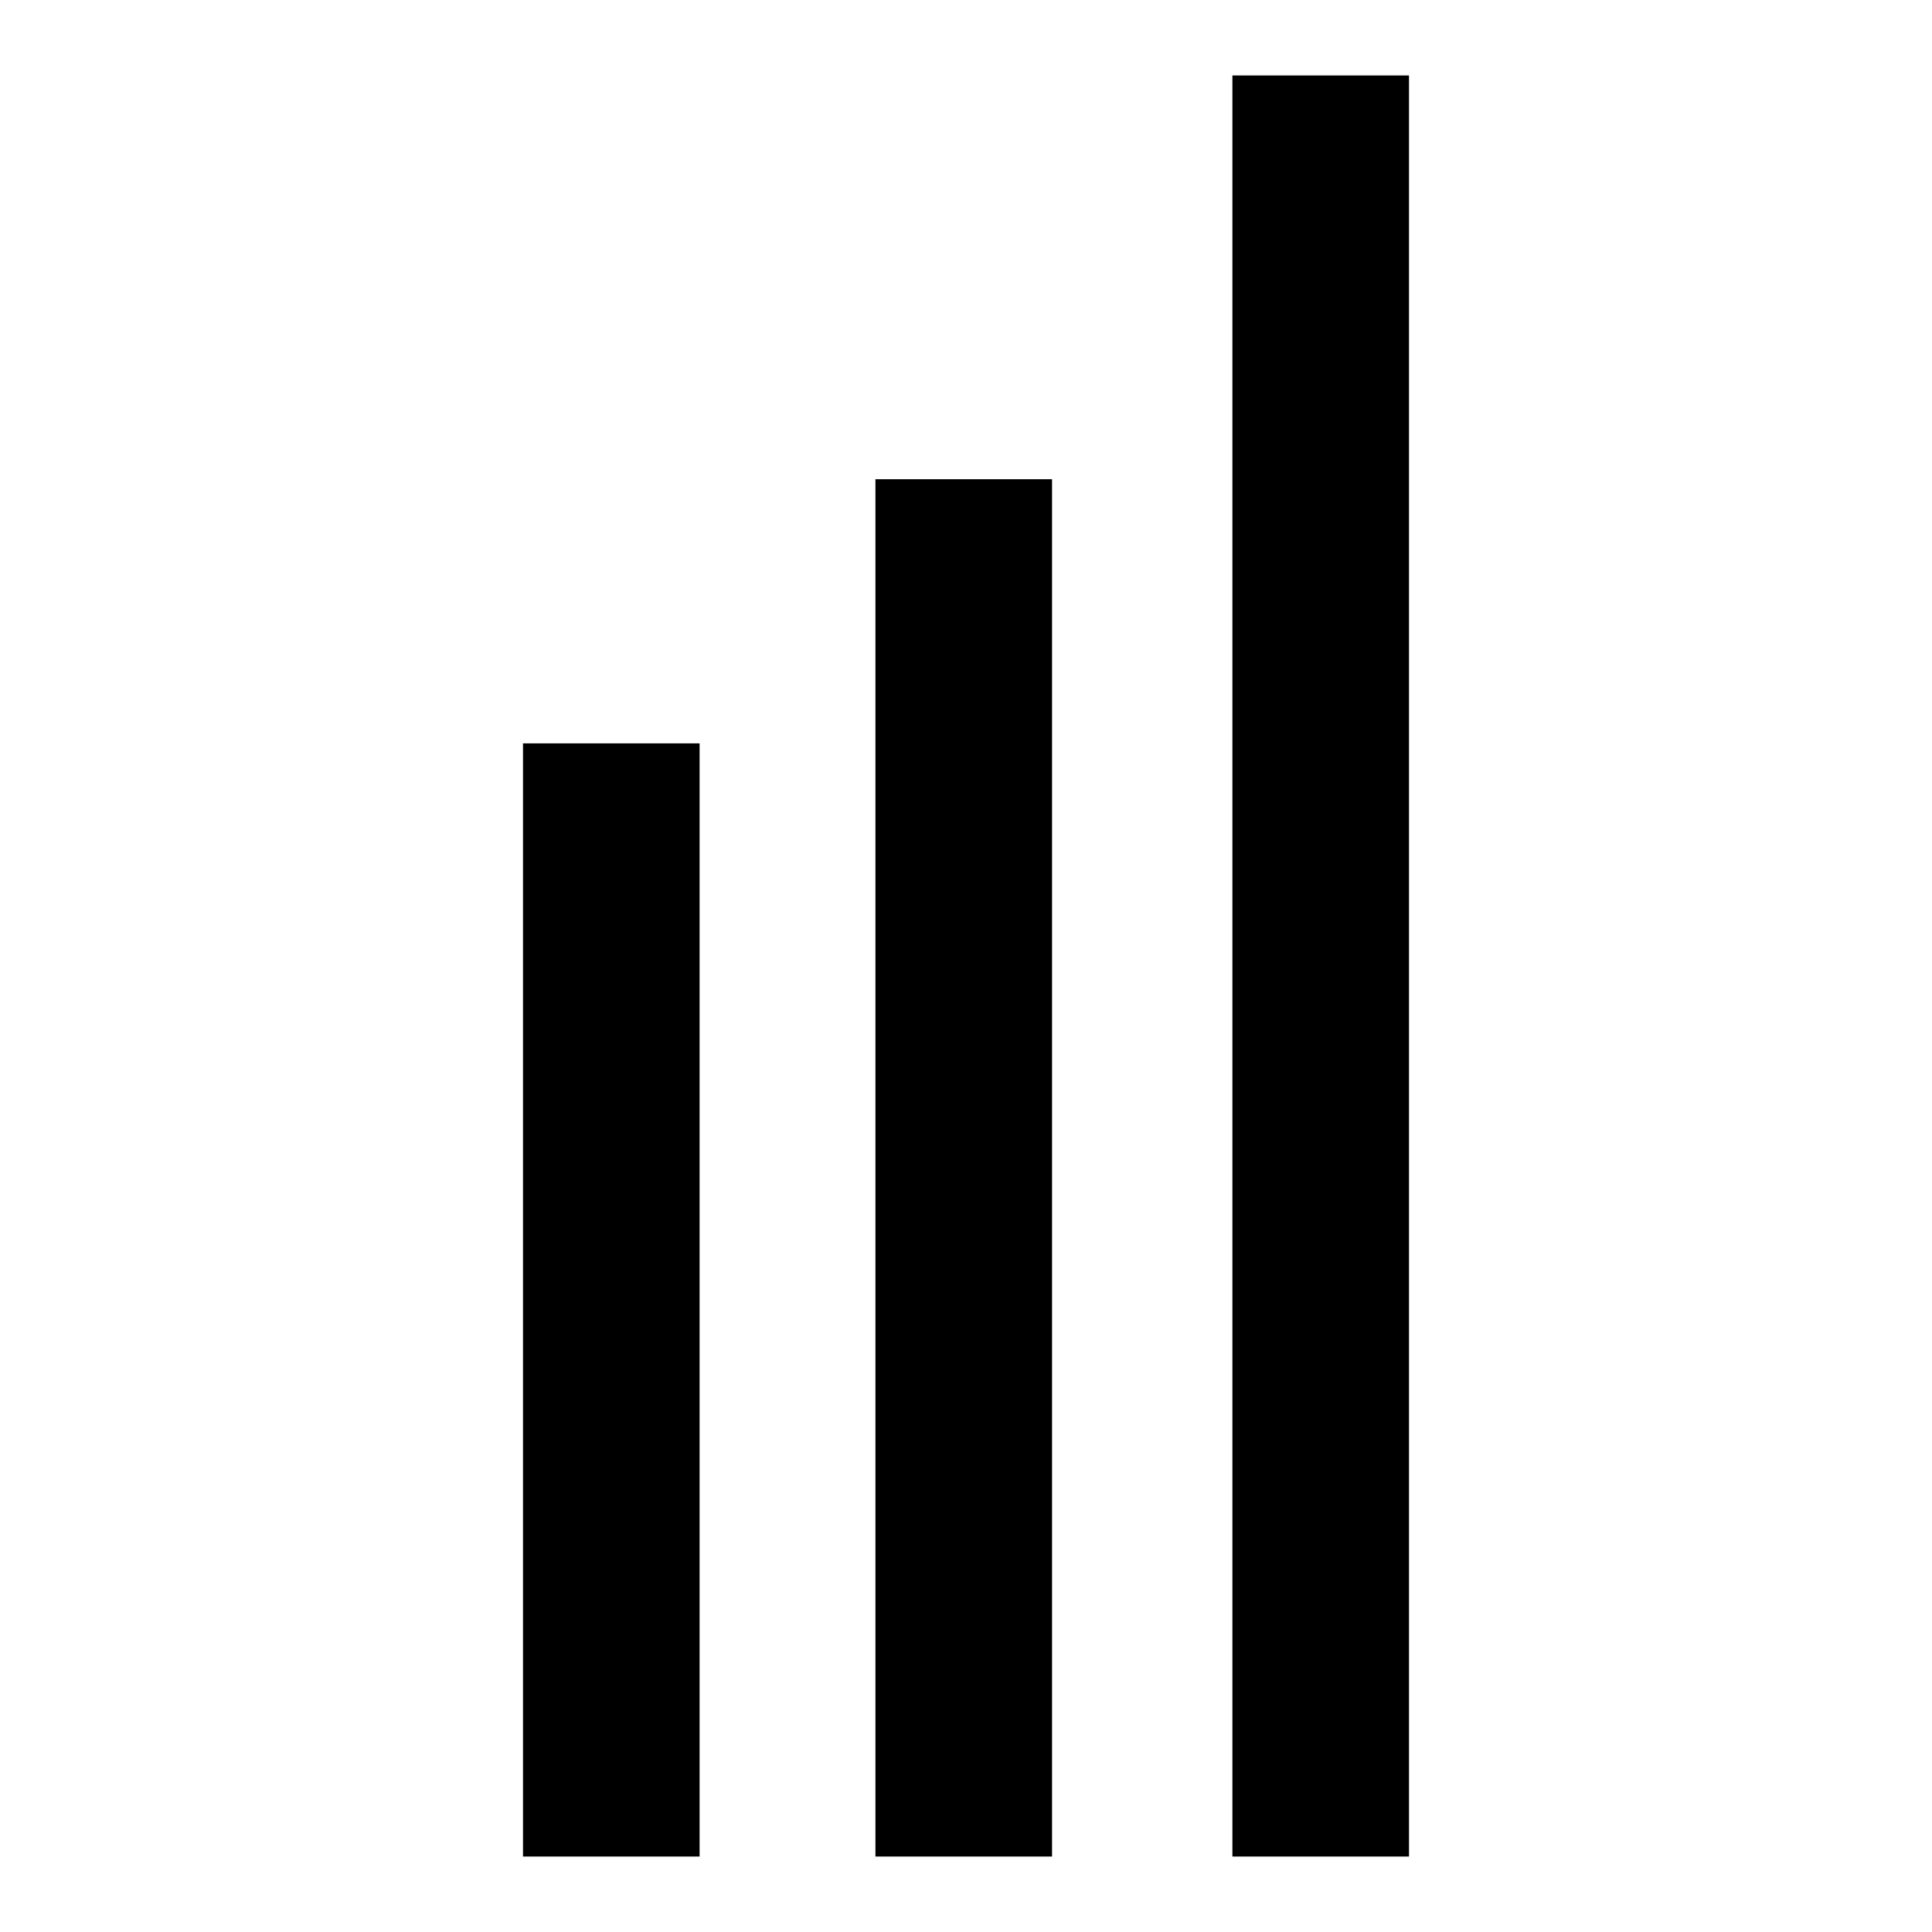
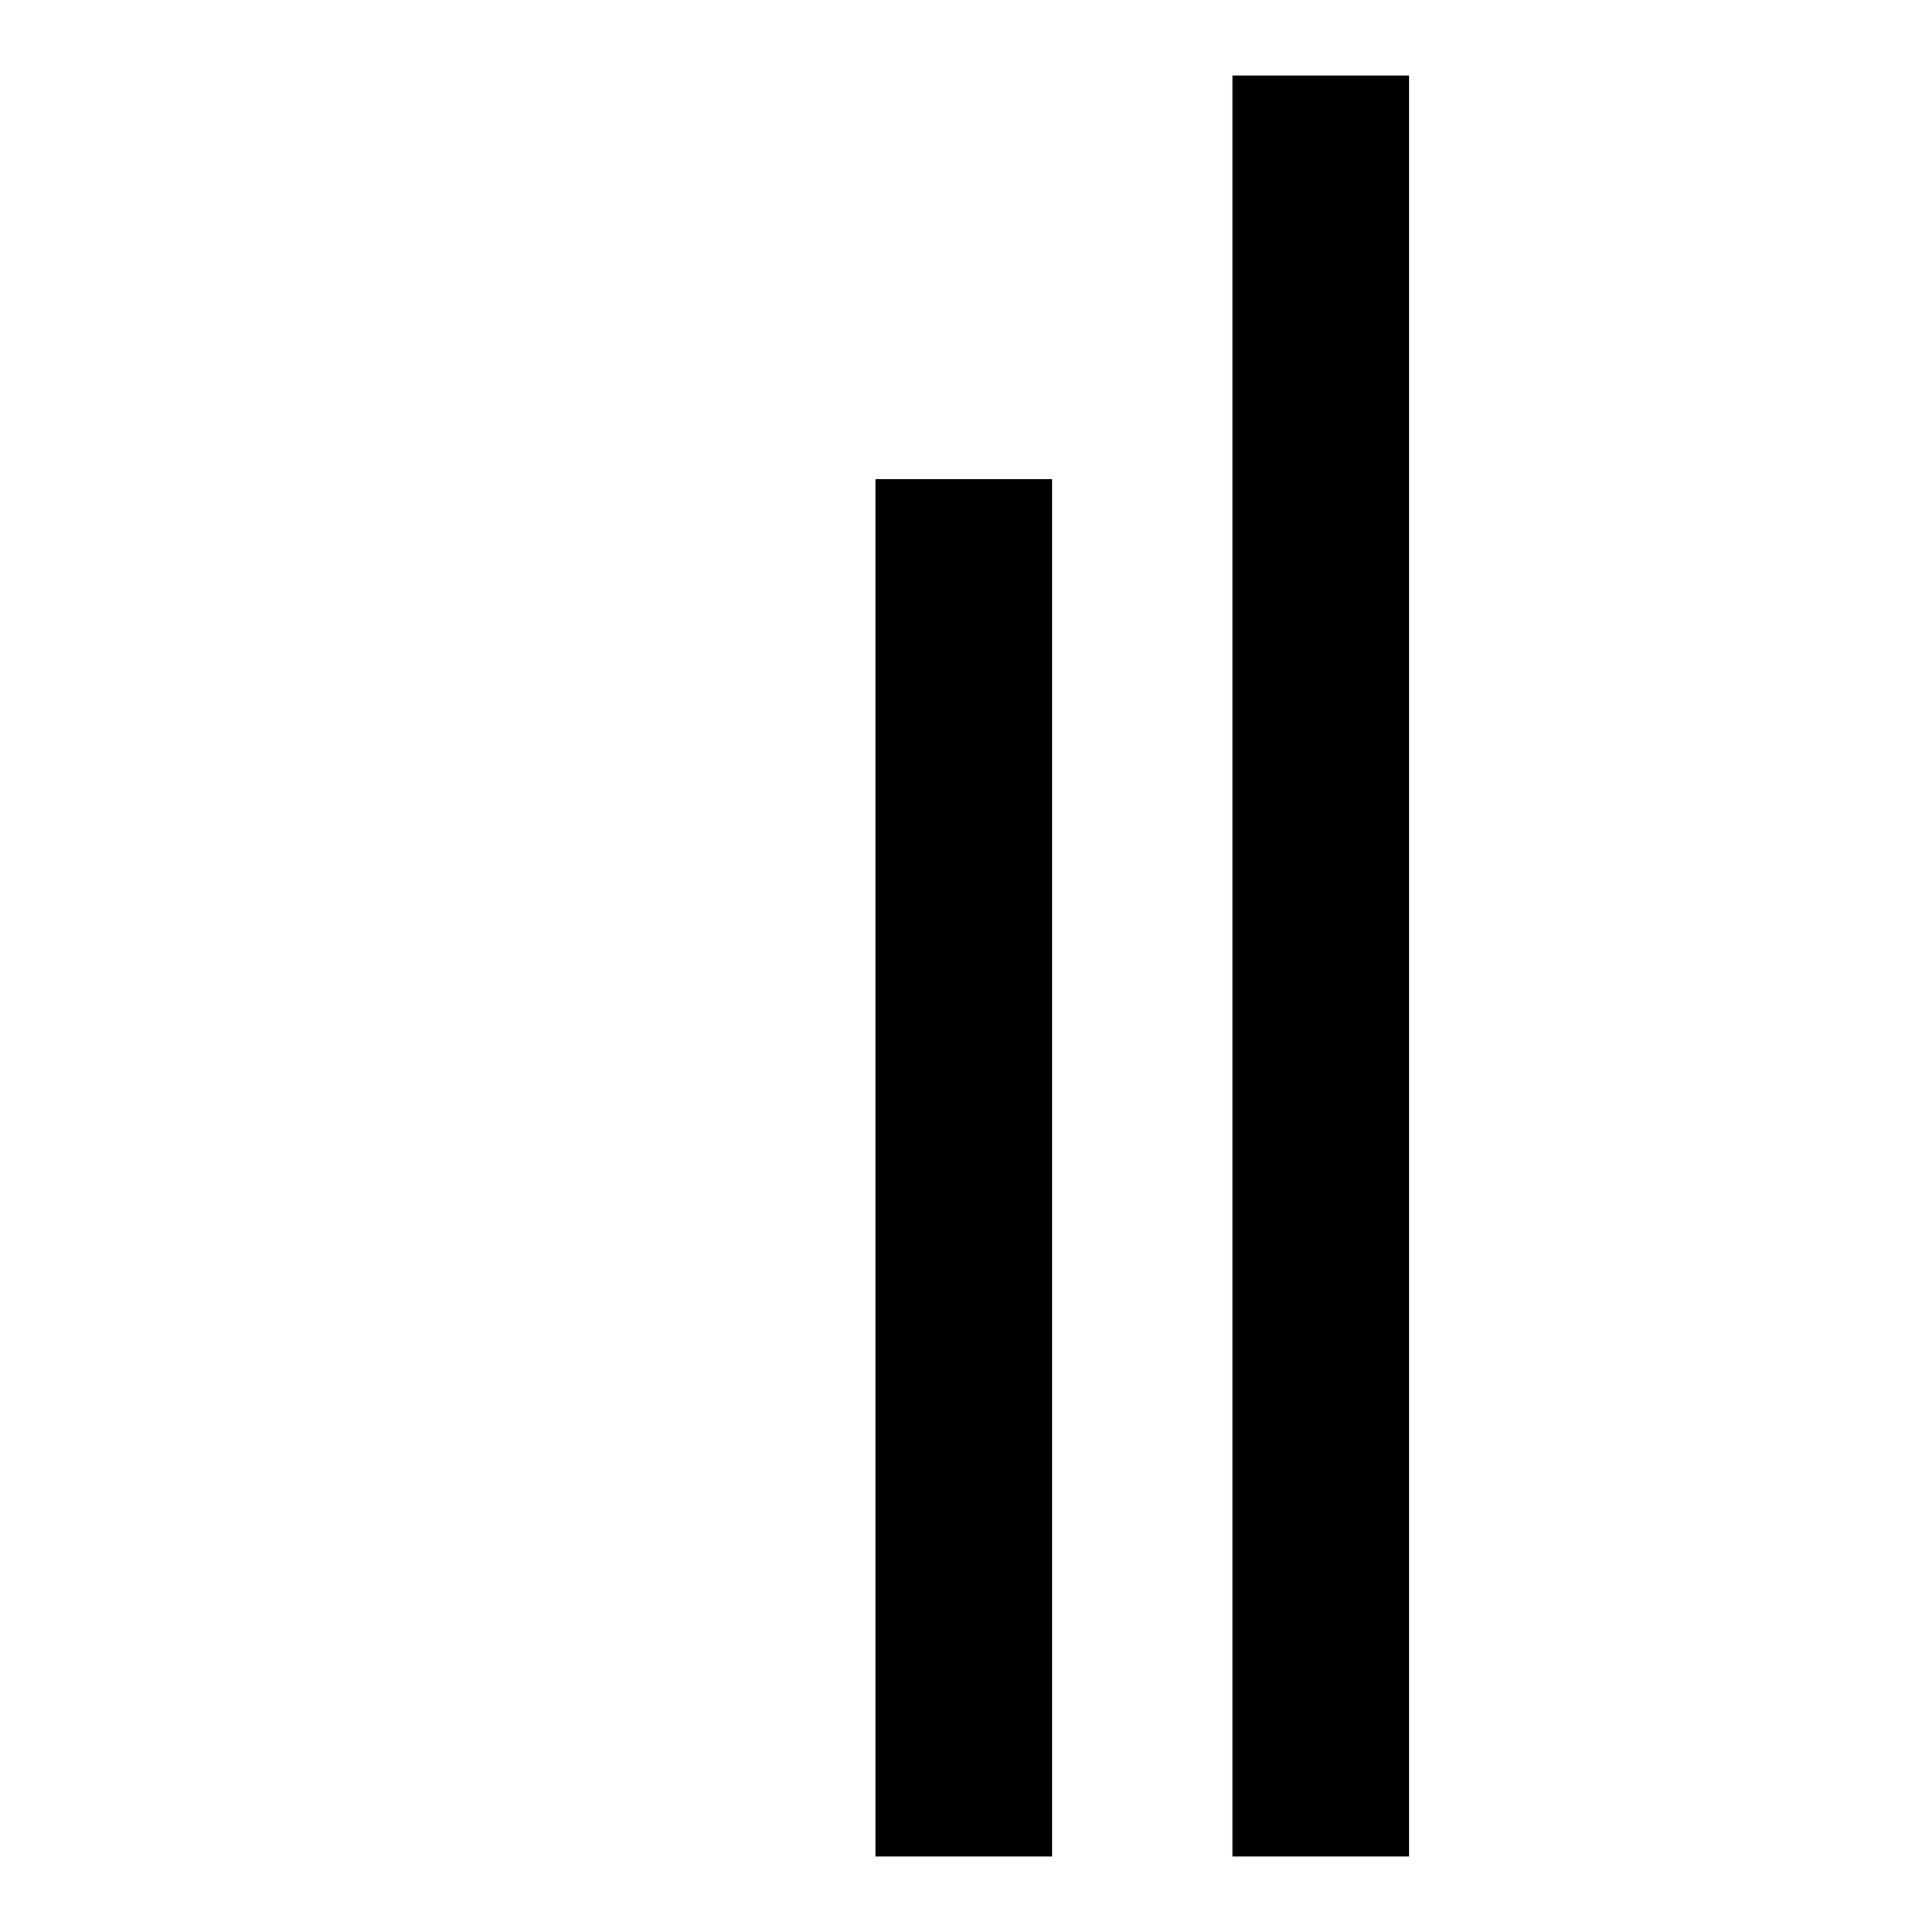
<svg xmlns="http://www.w3.org/2000/svg" version="1.1" x="0px" y="0px" viewBox="0 0 256 256" enable-background="new 0 0 256 256" xml:space="preserve">
  <g>
    <g>
      <g>
        <path fill="#000000" d="M163.3,128v118H175h11.7V128V10H175h-11.7V128z" />
-         <path fill="#000000" d="M116,154.7V246h11.7h11.7v-91.3V63.5h-11.7H116V154.7z" />
-         <path fill="#000000" d="M69.3,172.3V246H81h11.7v-73.8V98.5H81H69.3V172.3z" />
+         <path fill="#000000" d="M116,154.7V246h11.7h11.7v-91.3V63.5h-11.7H116V154.7" />
      </g>
    </g>
  </g>
</svg>